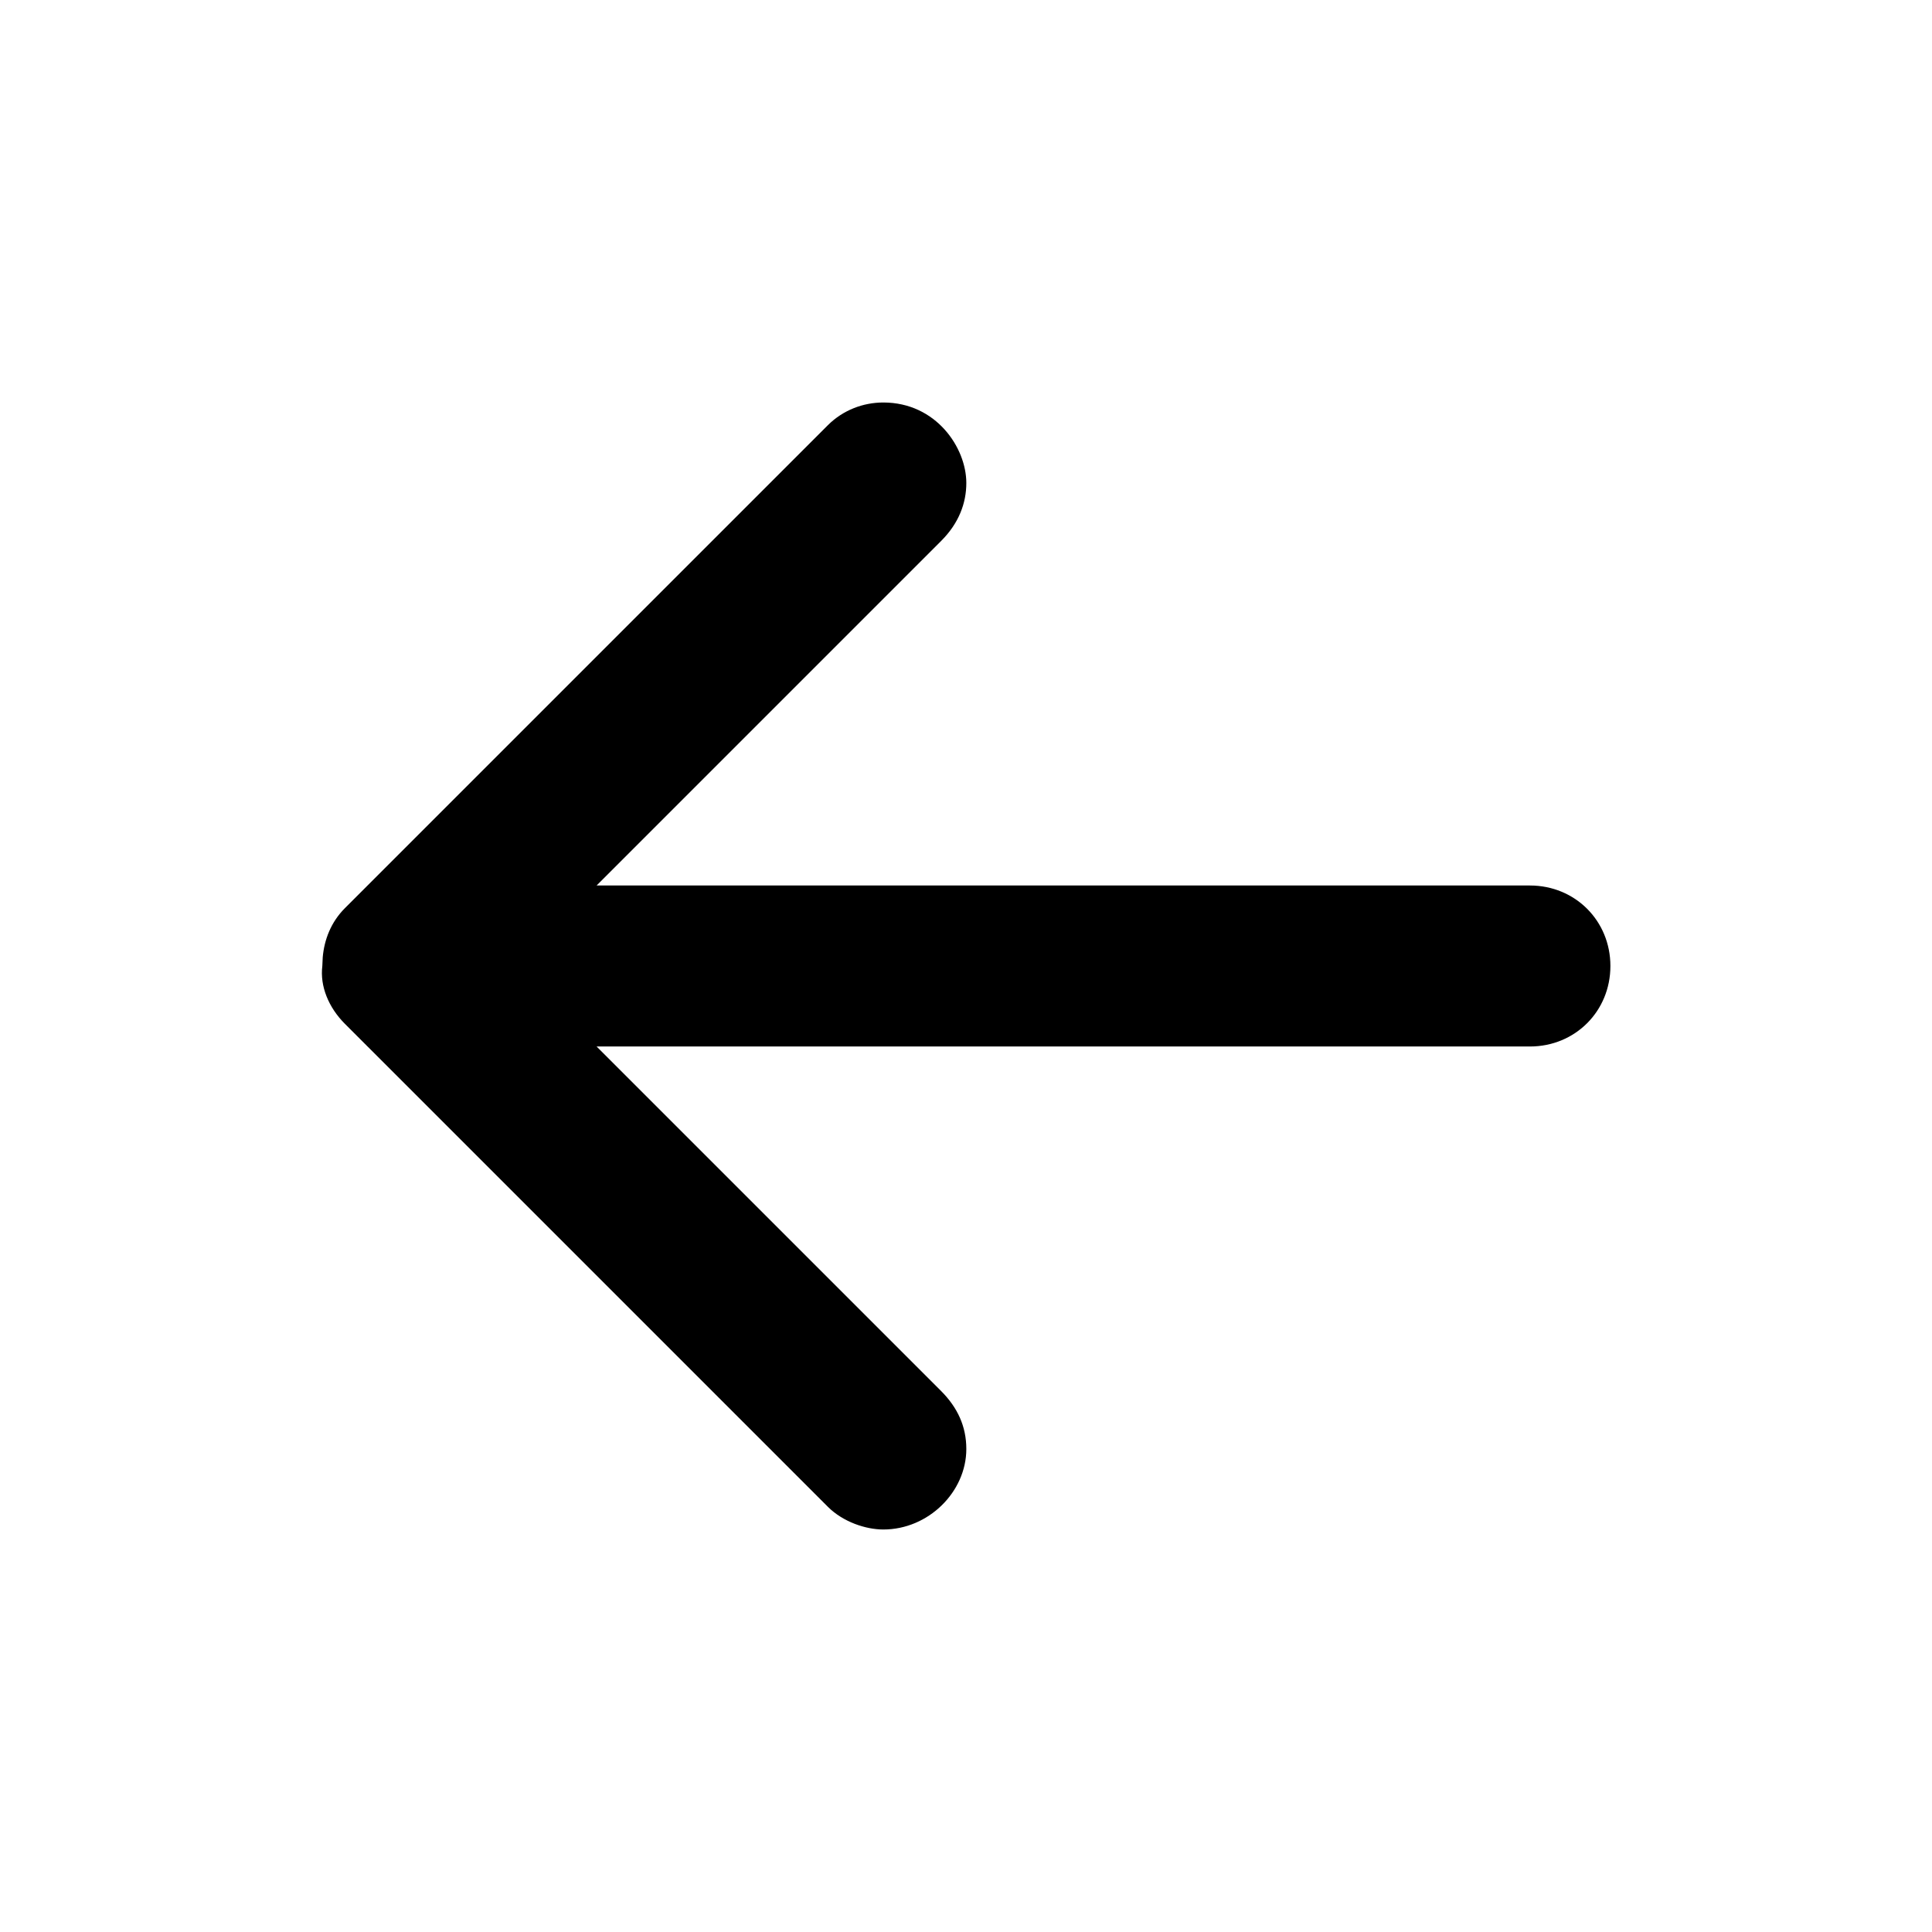
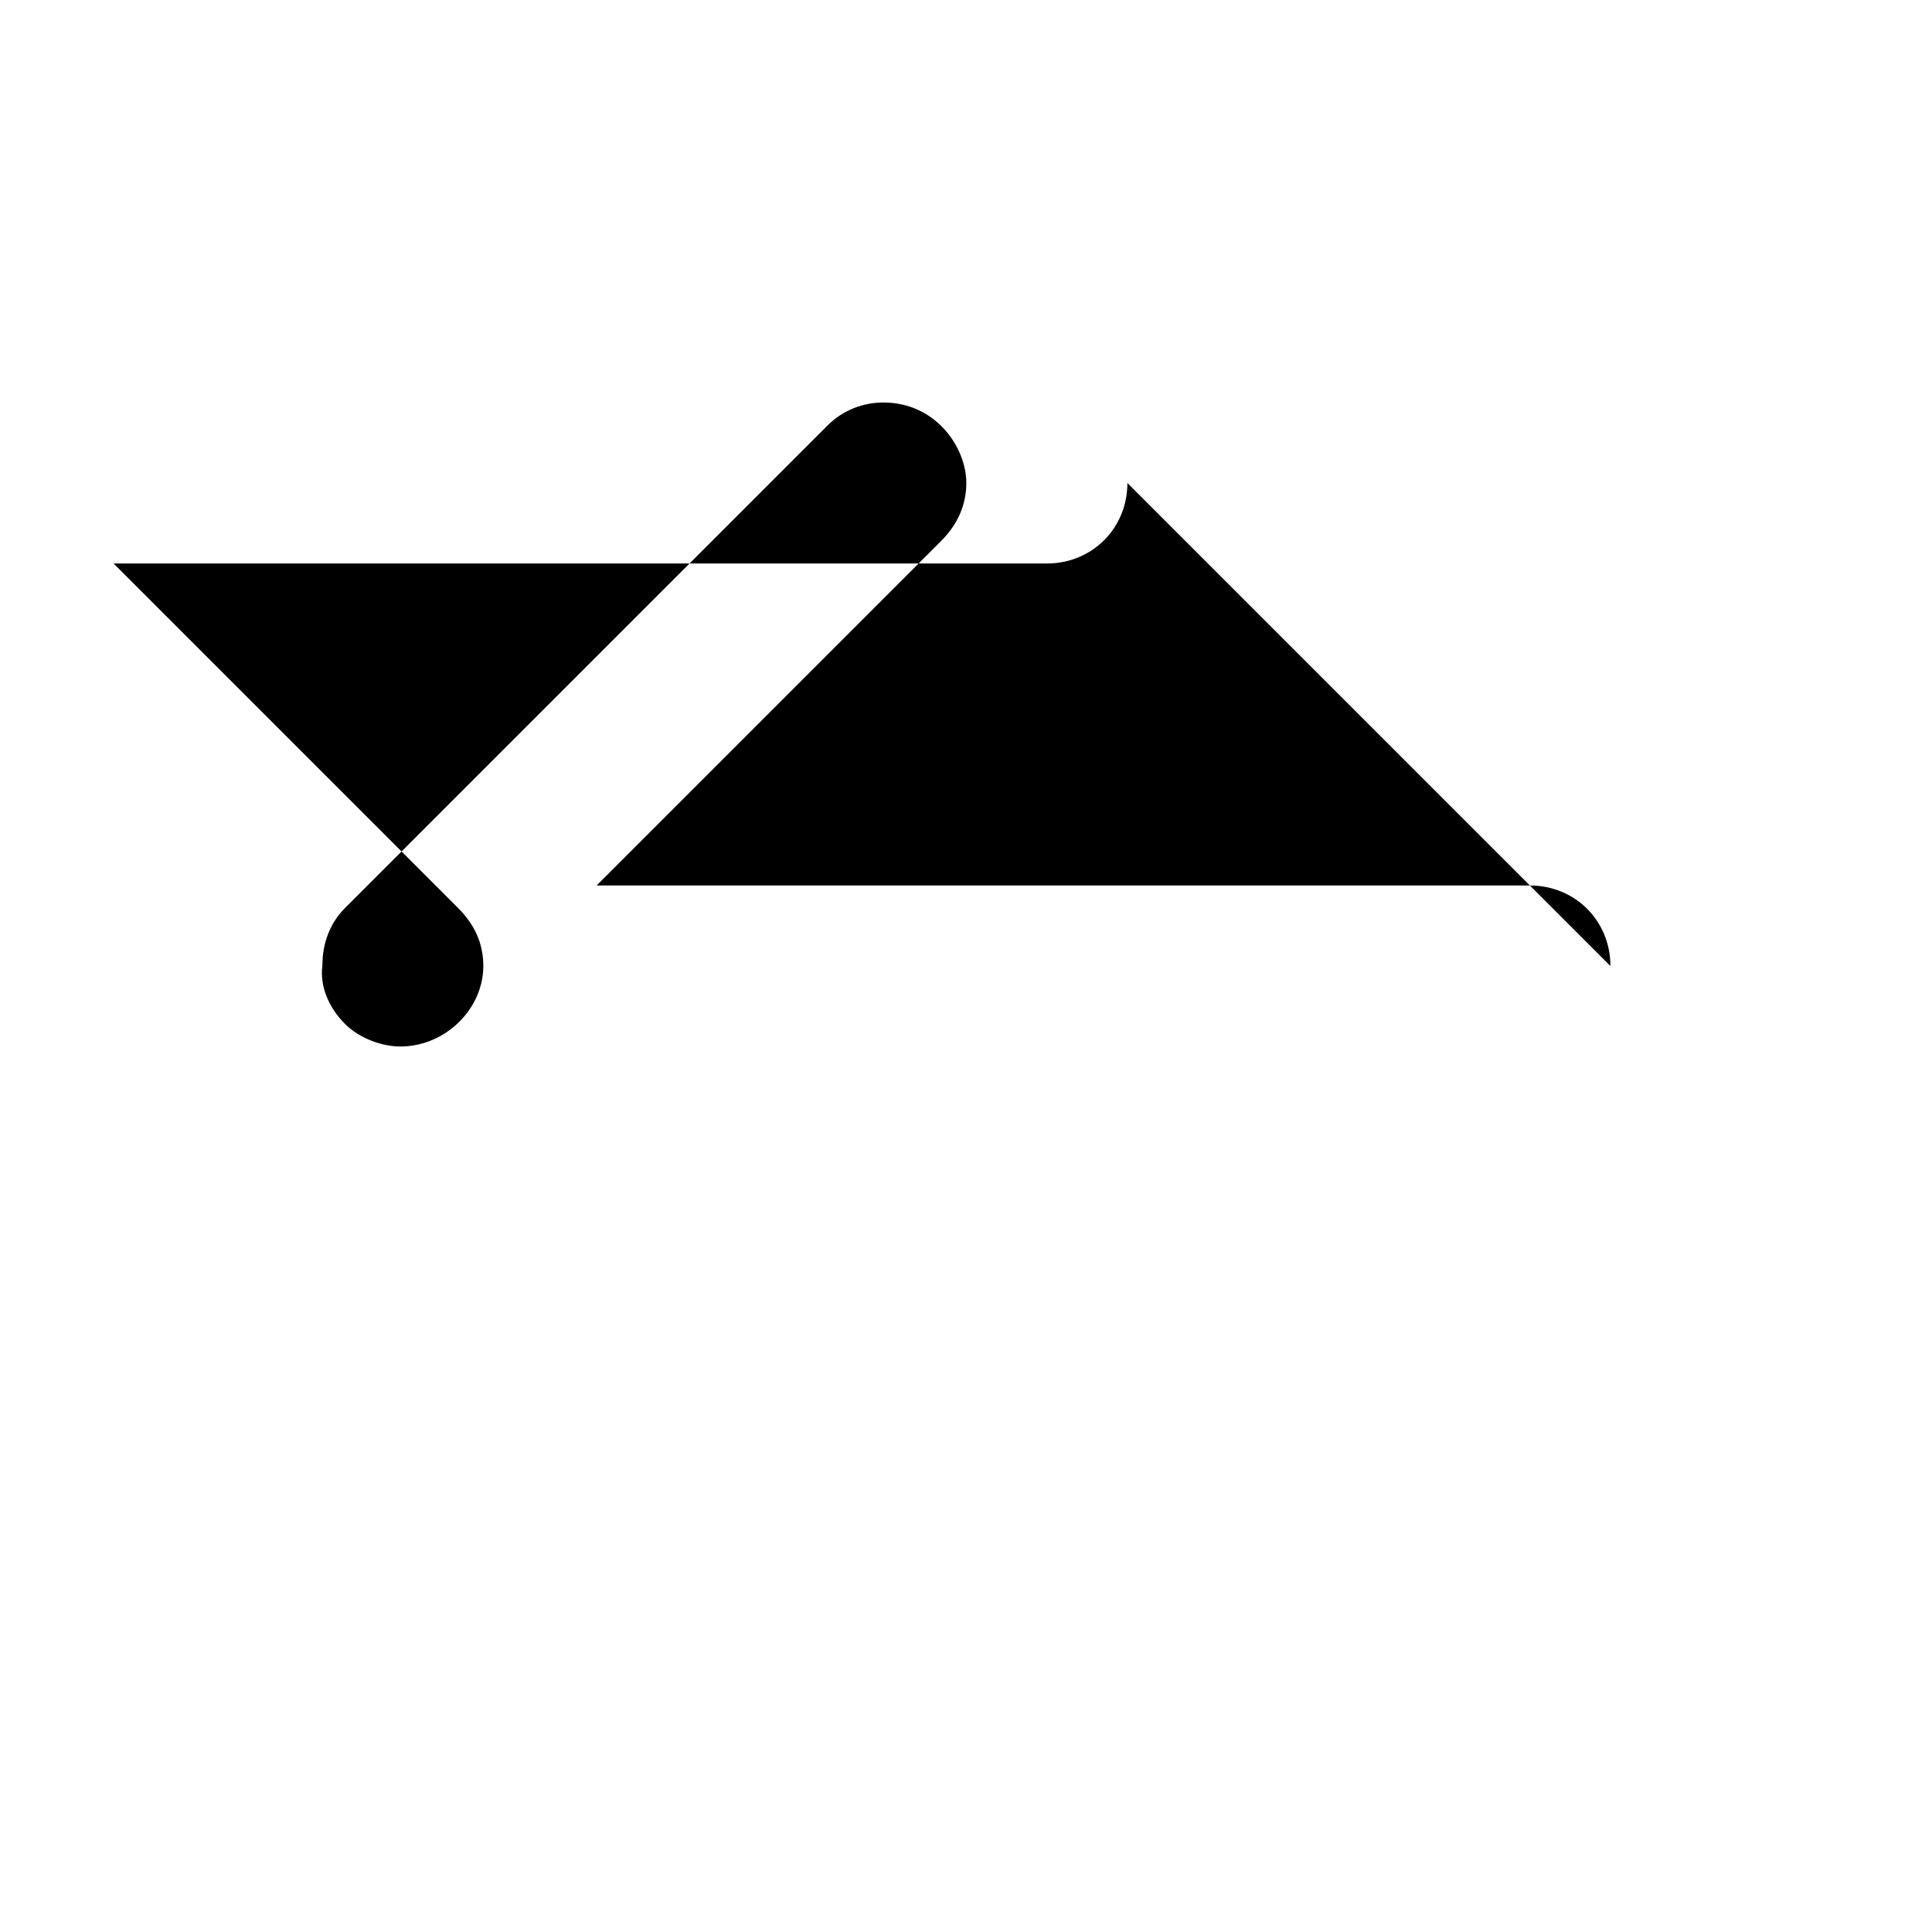
<svg xmlns="http://www.w3.org/2000/svg" id="icon" height="24" viewBox="0 0 24 24" width="24">
-   <path d="m20.005 12c0-.562-.438-1-1-1h-11.594l4.281-4.281c.219-.219.312-.469.312-.719 0-.438-.375-1-1.031-1-.25 0-.5.094-.688.281l-6 6c-.175.175-.257.394-.276.611l-.005.108c-.031.25.077.515.281.719l6 6c.188.187.469.281.688.281.562 0 1.031-.469 1.031-1 0-.281-.109-.515-.312-.719l-4.281-4.281h11.594c.562 0 1-.438 1-1z" fill="currentColor" fill-rule="evenodd" />
+   <path d="m20.005 12c0-.562-.438-1-1-1h-11.594l4.281-4.281c.219-.219.312-.469.312-.719 0-.438-.375-1-1.031-1-.25 0-.5.094-.688.281l-6 6c-.175.175-.257.394-.276.611l-.005.108c-.031.25.077.515.281.719c.188.187.469.281.688.281.562 0 1.031-.469 1.031-1 0-.281-.109-.515-.312-.719l-4.281-4.281h11.594c.562 0 1-.438 1-1z" fill="currentColor" fill-rule="evenodd" />
</svg>